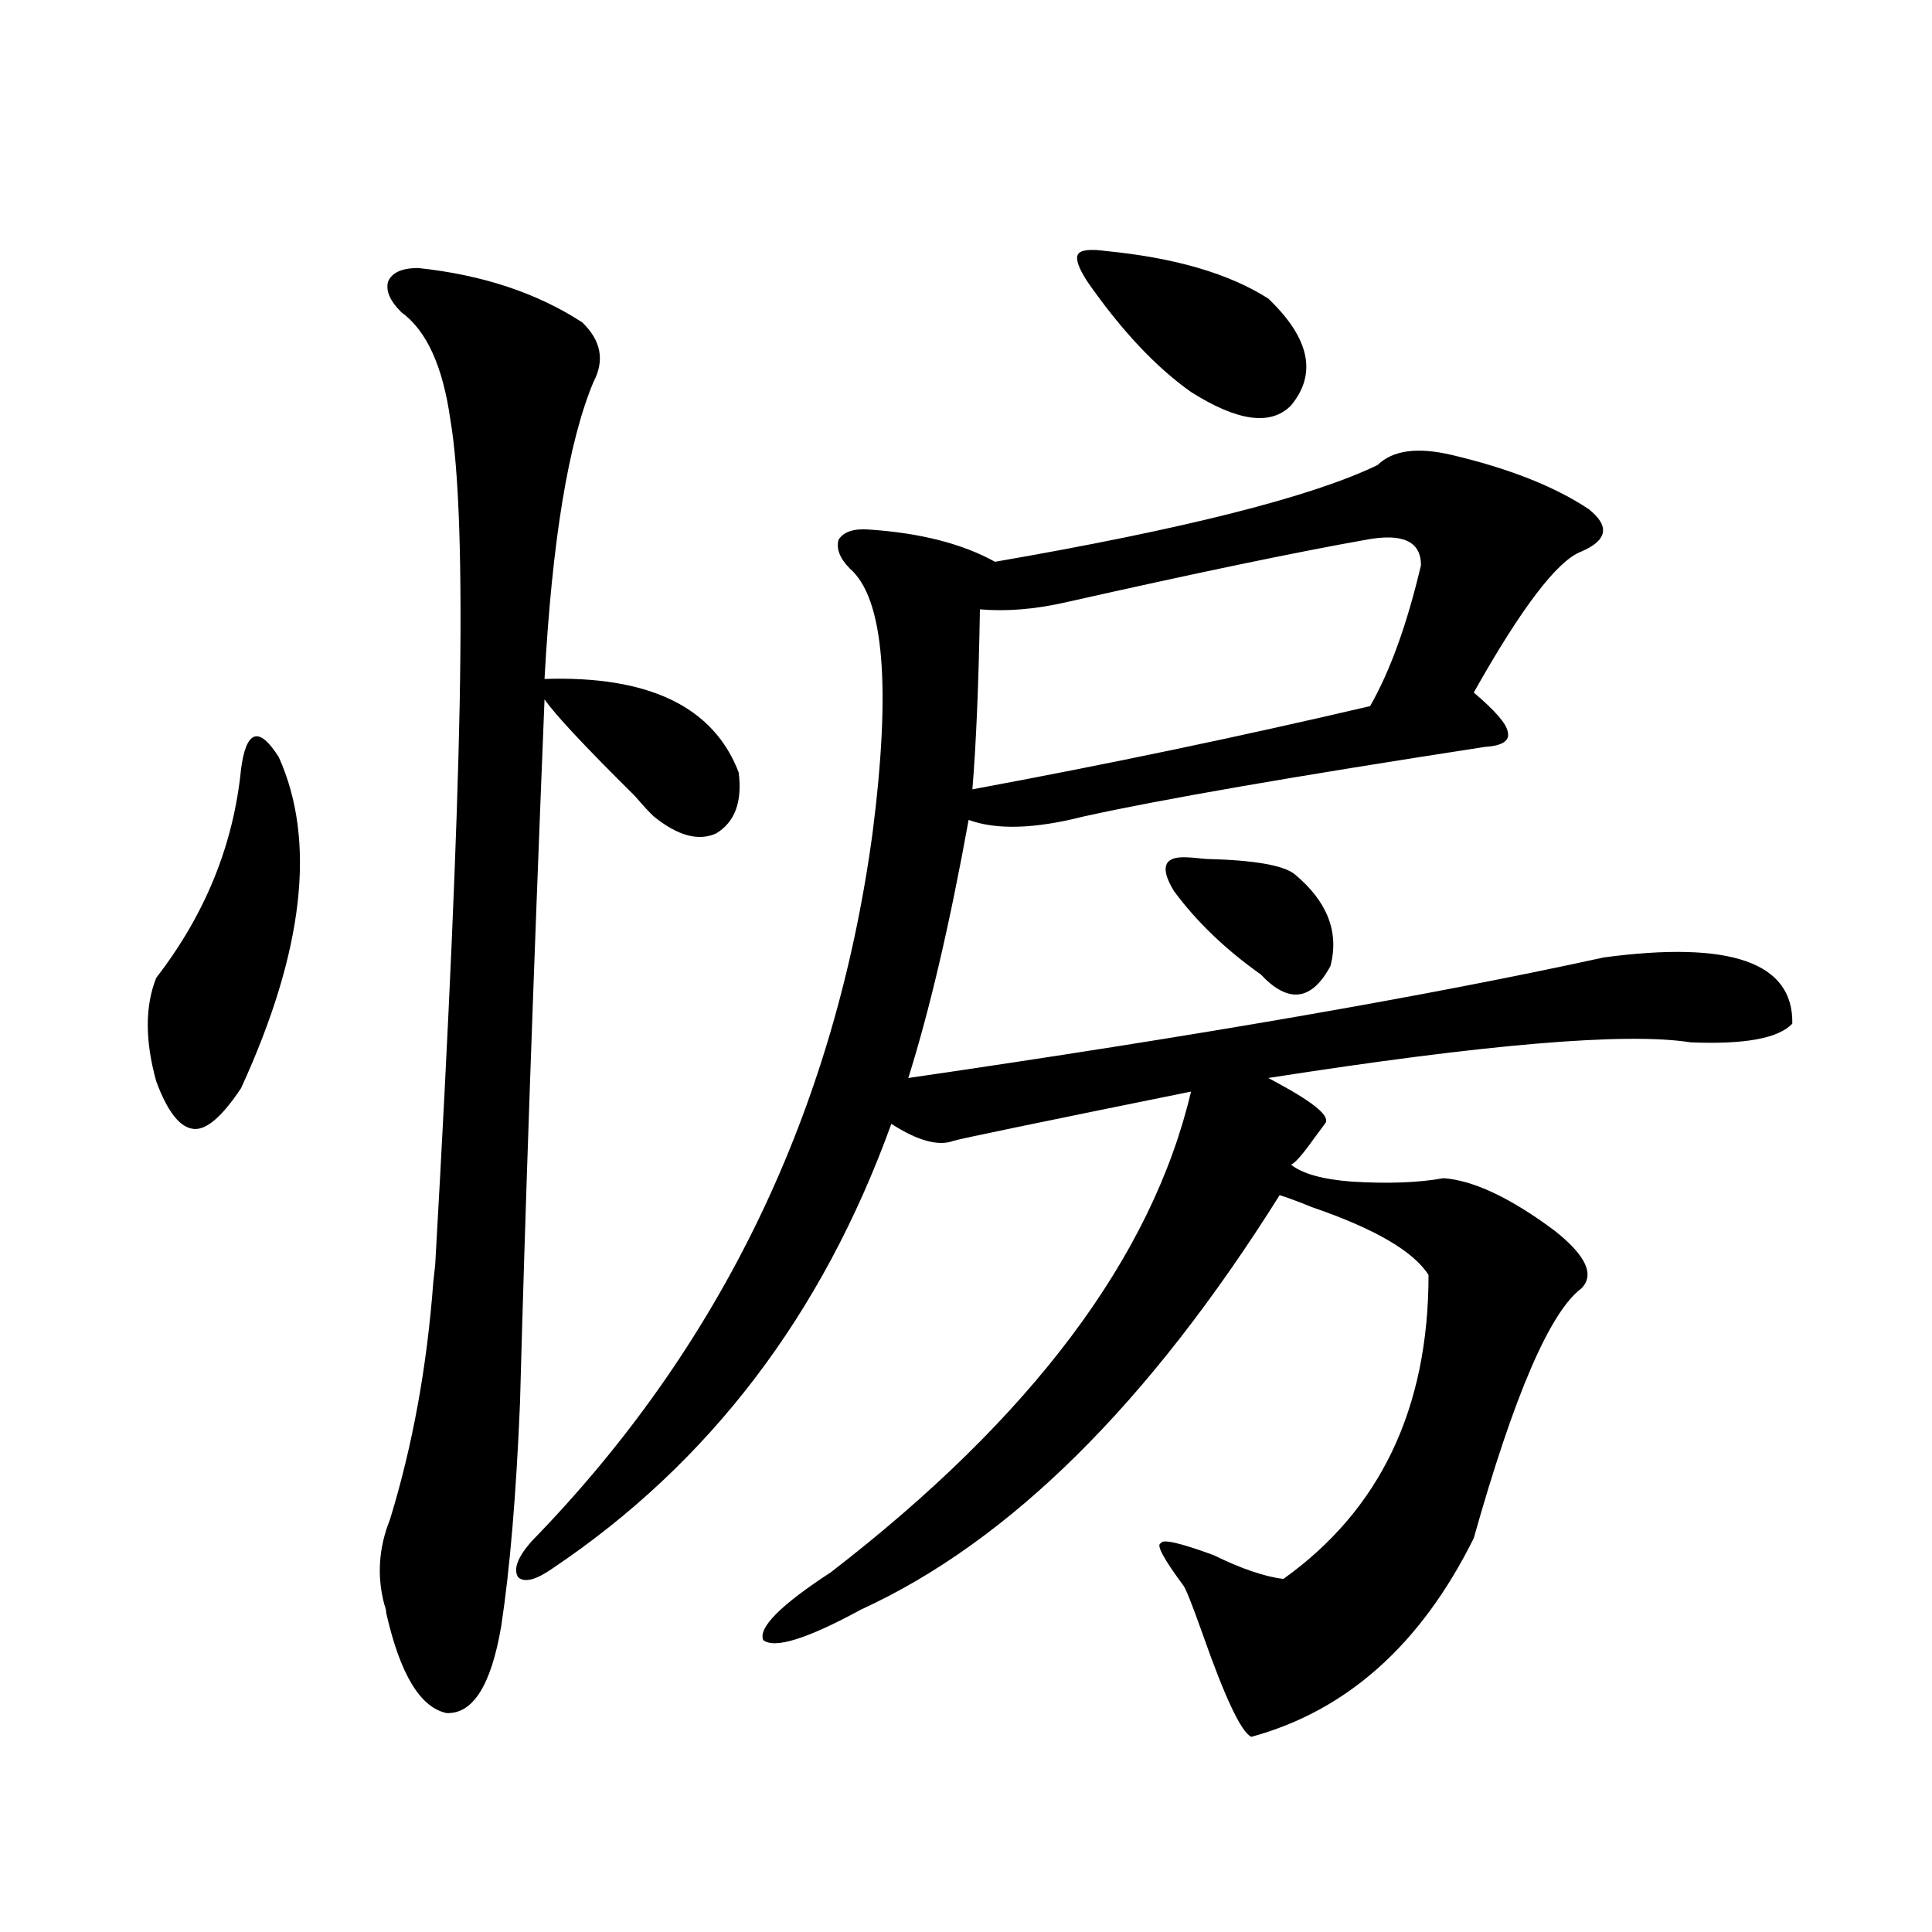
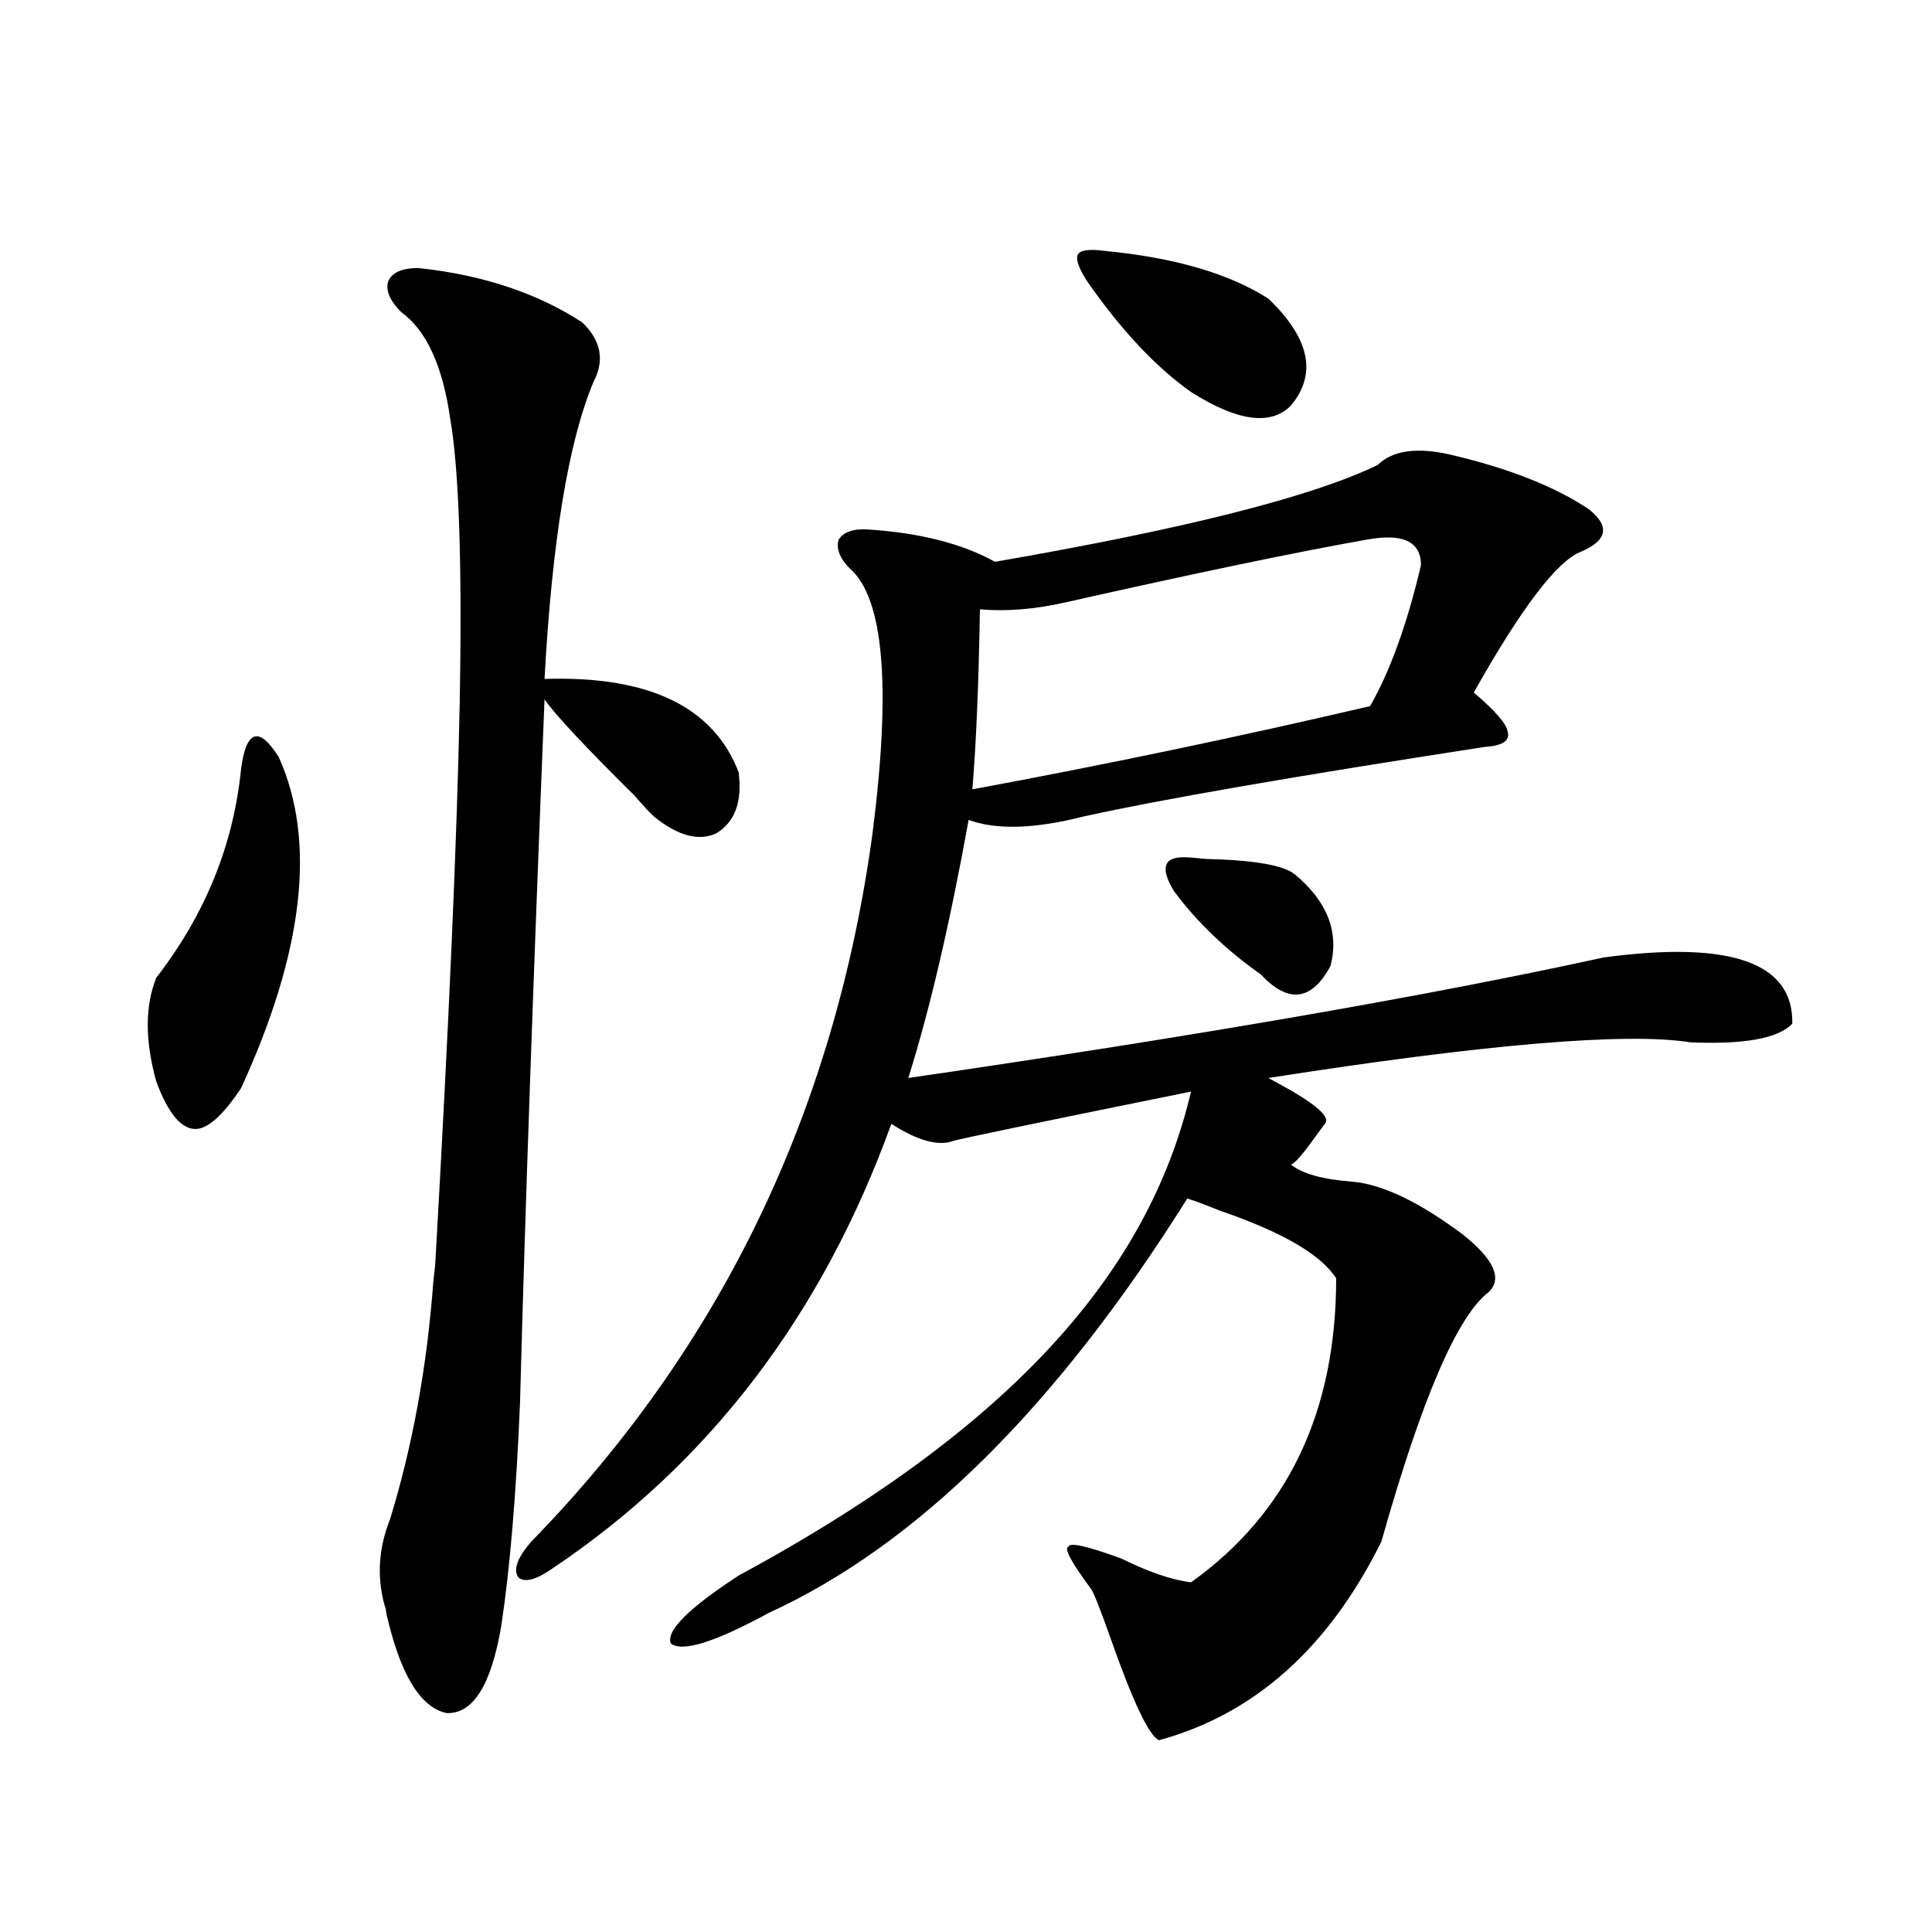
<svg xmlns="http://www.w3.org/2000/svg" version="1.1" id="图层_1" x="0px" y="0px" width="1000px" height="1000px" viewBox="0 0 1000 1000" enable-background="new 0 0 1000 1000" xml:space="preserve">
-   <path d="M144.289,391.855c19.512,43.368,13.003,100.497-19.512,171.387c-9.756,14.653-17.896,21.685-24.39,21.094  c-7.164-0.577-13.658-8.789-19.512-24.609c-5.854-21.094-5.854-38.96,0-53.613c25.365-32.808,39.999-68.843,43.901-108.105  c1.296-9.956,3.567-15.519,6.829-16.699C134.854,380.142,139.076,383.657,144.289,391.855z M216.482,138.73  c33.17,3.516,61.462,12.896,84.876,28.125c9.756,9.38,11.707,19.638,5.854,30.762c-13.018,31.063-21.463,82.329-25.365,153.809  c53.978-1.758,87.468,14.364,100.485,48.34c1.951,15.243-1.951,25.79-11.707,31.641c-9.115,4.106-19.847,1.181-32.194-8.789  c-1.951-1.758-5.213-5.273-9.756-10.547c-26.021-25.776-41.63-42.476-46.828-50.098c-5.854,145.321-10.091,266.61-12.683,363.867  c-1.951,47.461-5.213,86.133-9.756,116.016c-5.213,30.46-14.634,45.401-28.292,44.824c-13.658-2.938-24.069-20.215-31.219-51.855  c0-1.181-0.335-2.637-0.976-4.395c-3.902-14.64-2.927-29.292,2.927-43.945c11.707-38.081,19.177-79.102,22.438-123.047l0.976-8.789  c7.149-125.382,11.372-222.363,12.683-290.918c1.296-71.479-0.335-120.41-4.878-146.777c-3.902-27.534-12.362-45.991-25.365-55.371  c-5.854-5.851-8.14-11.124-6.829-15.82C202.824,141.079,208.022,138.73,216.482,138.73z M751.104,235.41  c29.908,7.031,53.657,16.411,71.218,28.125c11.052,8.789,9.756,16.122-3.902,21.973c-12.362,4.696-30.898,29.004-55.608,72.949  c11.052,9.38,16.905,16.122,17.561,20.215c1.296,4.696-2.606,7.333-11.707,7.91c-98.869,15.243-168.136,27.246-207.8,36.035  c-25.365,6.454-45.212,7.031-59.511,1.758c-9.756,53.915-20.167,98.438-31.219,133.594c148.93-21.671,268.927-42.476,359.991-62.402  c65.685-8.789,98.199,2.637,97.559,34.277c-7.164,7.622-24.725,10.849-52.682,9.668c-33.17-5.273-106.019,0.879-218.531,18.457  l4.878,2.637c19.512,10.547,27.637,17.578,24.39,21.094c-1.311,1.758-3.262,4.395-5.854,7.91  c-5.854,8.212-9.756,12.606-11.707,13.184c5.854,4.696,16.25,7.622,31.219,8.789c18.856,1.181,34.786,0.591,47.804-1.758  c15.609,1.181,34.786,10.259,57.56,27.246c16.25,12.896,20.808,22.852,13.658,29.883c-16.265,12.305-34.801,55.371-55.608,129.199  c-27.316,55.069-65.699,89.347-115.119,102.832c-5.213-2.349-13.658-20.215-25.365-53.613c-5.213-14.653-8.46-22.852-9.756-24.609  c-10.411-14.063-14.313-21.382-11.707-21.973c0.641-2.335,9.756-0.288,27.316,6.152c14.299,7.031,26.341,11.138,36.097,12.305  c50.075-35.733,75.12-88.179,75.12-157.324c-7.805-12.305-27.972-24.019-60.486-35.156c-7.164-2.925-12.683-4.972-16.585-6.152  c-67.65,107.817-139.844,179.297-216.58,214.453c-27.972,15.229-44.877,20.503-50.73,15.82c-2.606-6.454,9.101-18.169,35.121-35.156  C534.188,733.462,596.306,650.556,616.473,565c-78.047,15.82-119.021,24.321-122.924,25.488c-7.805,2.938-18.536,0-32.194-8.789  c-35.776,99.028-94.312,175.781-175.605,230.273c-8.46,5.864-14.313,7.319-17.561,4.395c-2.606-4.093-0.335-10.245,6.829-18.457  c98.199-100.772,157.069-222.94,176.581-366.504c9.756-76.163,5.854-121.866-11.707-137.109c-5.213-5.273-7.164-10.245-5.854-14.941  c2.592-4.093,7.805-5.851,15.609-5.273c26.661,1.758,48.444,7.333,65.364,16.699c98.199-16.987,164.219-33.687,198.044-50.098  C720.86,233.075,733.543,231.317,751.104,235.41z M707.202,279.355c-36.432,6.454-88.458,17.29-156.094,32.52  c-15.609,3.516-30.243,4.696-43.901,3.516c-0.655,38.672-1.951,69.735-3.902,93.164c69.587-12.882,138.198-27.246,205.849-43.066  c10.396-18.155,19.177-42.476,26.341-72.949C735.494,280.234,726.059,275.84,707.202,279.355z M572.571,129.941  c35.762,3.516,63.733,11.728,83.9,24.609c21.463,20.517,25.365,38.974,11.707,55.371c-10.411,10.547-27.651,8.212-51.706-7.031  c-18.216-12.882-36.097-31.929-53.657-57.129c-4.558-7.031-6.188-11.714-4.878-14.063  C559.233,129.364,564.111,128.774,572.571,129.941z M612.57,443.711c2.592,0,6.494,0.302,11.707,0.879  c24.71,0.591,39.999,3.228,45.853,7.91c16.905,14.063,23.079,29.883,18.536,47.461c-9.756,18.169-21.798,19.638-36.097,4.395  c-18.216-12.882-33.17-27.246-44.877-43.066C600.528,449.575,602.159,443.711,612.57,443.711z" />
+   <path d="M144.289,391.855c19.512,43.368,13.003,100.497-19.512,171.387c-9.756,14.653-17.896,21.685-24.39,21.094  c-7.164-0.577-13.658-8.789-19.512-24.609c-5.854-21.094-5.854-38.96,0-53.613c25.365-32.808,39.999-68.843,43.901-108.105  c1.296-9.956,3.567-15.519,6.829-16.699C134.854,380.142,139.076,383.657,144.289,391.855z M216.482,138.73  c33.17,3.516,61.462,12.896,84.876,28.125c9.756,9.38,11.707,19.638,5.854,30.762c-13.018,31.063-21.463,82.329-25.365,153.809  c53.978-1.758,87.468,14.364,100.485,48.34c1.951,15.243-1.951,25.79-11.707,31.641c-9.115,4.106-19.847,1.181-32.194-8.789  c-1.951-1.758-5.213-5.273-9.756-10.547c-26.021-25.776-41.63-42.476-46.828-50.098c-5.854,145.321-10.091,266.61-12.683,363.867  c-1.951,47.461-5.213,86.133-9.756,116.016c-5.213,30.46-14.634,45.401-28.292,44.824c-13.658-2.938-24.069-20.215-31.219-51.855  c0-1.181-0.335-2.637-0.976-4.395c-3.902-14.64-2.927-29.292,2.927-43.945c11.707-38.081,19.177-79.102,22.438-123.047l0.976-8.789  c7.149-125.382,11.372-222.363,12.683-290.918c1.296-71.479-0.335-120.41-4.878-146.777c-3.902-27.534-12.362-45.991-25.365-55.371  c-5.854-5.851-8.14-11.124-6.829-15.82C202.824,141.079,208.022,138.73,216.482,138.73z M751.104,235.41  c29.908,7.031,53.657,16.411,71.218,28.125c11.052,8.789,9.756,16.122-3.902,21.973c-12.362,4.696-30.898,29.004-55.608,72.949  c11.052,9.38,16.905,16.122,17.561,20.215c1.296,4.696-2.606,7.333-11.707,7.91c-98.869,15.243-168.136,27.246-207.8,36.035  c-25.365,6.454-45.212,7.031-59.511,1.758c-9.756,53.915-20.167,98.438-31.219,133.594c148.93-21.671,268.927-42.476,359.991-62.402  c65.685-8.789,98.199,2.637,97.559,34.277c-7.164,7.622-24.725,10.849-52.682,9.668c-33.17-5.273-106.019,0.879-218.531,18.457  l4.878,2.637c19.512,10.547,27.637,17.578,24.39,21.094c-1.311,1.758-3.262,4.395-5.854,7.91  c-5.854,8.212-9.756,12.606-11.707,13.184c5.854,4.696,16.25,7.622,31.219,8.789c15.609,1.181,34.786,10.259,57.56,27.246c16.25,12.896,20.808,22.852,13.658,29.883c-16.265,12.305-34.801,55.371-55.608,129.199  c-27.316,55.069-65.699,89.347-115.119,102.832c-5.213-2.349-13.658-20.215-25.365-53.613c-5.213-14.653-8.46-22.852-9.756-24.609  c-10.411-14.063-14.313-21.382-11.707-21.973c0.641-2.335,9.756-0.288,27.316,6.152c14.299,7.031,26.341,11.138,36.097,12.305  c50.075-35.733,75.12-88.179,75.12-157.324c-7.805-12.305-27.972-24.019-60.486-35.156c-7.164-2.925-12.683-4.972-16.585-6.152  c-67.65,107.817-139.844,179.297-216.58,214.453c-27.972,15.229-44.877,20.503-50.73,15.82c-2.606-6.454,9.101-18.169,35.121-35.156  C534.188,733.462,596.306,650.556,616.473,565c-78.047,15.82-119.021,24.321-122.924,25.488c-7.805,2.938-18.536,0-32.194-8.789  c-35.776,99.028-94.312,175.781-175.605,230.273c-8.46,5.864-14.313,7.319-17.561,4.395c-2.606-4.093-0.335-10.245,6.829-18.457  c98.199-100.772,157.069-222.94,176.581-366.504c9.756-76.163,5.854-121.866-11.707-137.109c-5.213-5.273-7.164-10.245-5.854-14.941  c2.592-4.093,7.805-5.851,15.609-5.273c26.661,1.758,48.444,7.333,65.364,16.699c98.199-16.987,164.219-33.687,198.044-50.098  C720.86,233.075,733.543,231.317,751.104,235.41z M707.202,279.355c-36.432,6.454-88.458,17.29-156.094,32.52  c-15.609,3.516-30.243,4.696-43.901,3.516c-0.655,38.672-1.951,69.735-3.902,93.164c69.587-12.882,138.198-27.246,205.849-43.066  c10.396-18.155,19.177-42.476,26.341-72.949C735.494,280.234,726.059,275.84,707.202,279.355z M572.571,129.941  c35.762,3.516,63.733,11.728,83.9,24.609c21.463,20.517,25.365,38.974,11.707,55.371c-10.411,10.547-27.651,8.212-51.706-7.031  c-18.216-12.882-36.097-31.929-53.657-57.129c-4.558-7.031-6.188-11.714-4.878-14.063  C559.233,129.364,564.111,128.774,572.571,129.941z M612.57,443.711c2.592,0,6.494,0.302,11.707,0.879  c24.71,0.591,39.999,3.228,45.853,7.91c16.905,14.063,23.079,29.883,18.536,47.461c-9.756,18.169-21.798,19.638-36.097,4.395  c-18.216-12.882-33.17-27.246-44.877-43.066C600.528,449.575,602.159,443.711,612.57,443.711z" />
</svg>